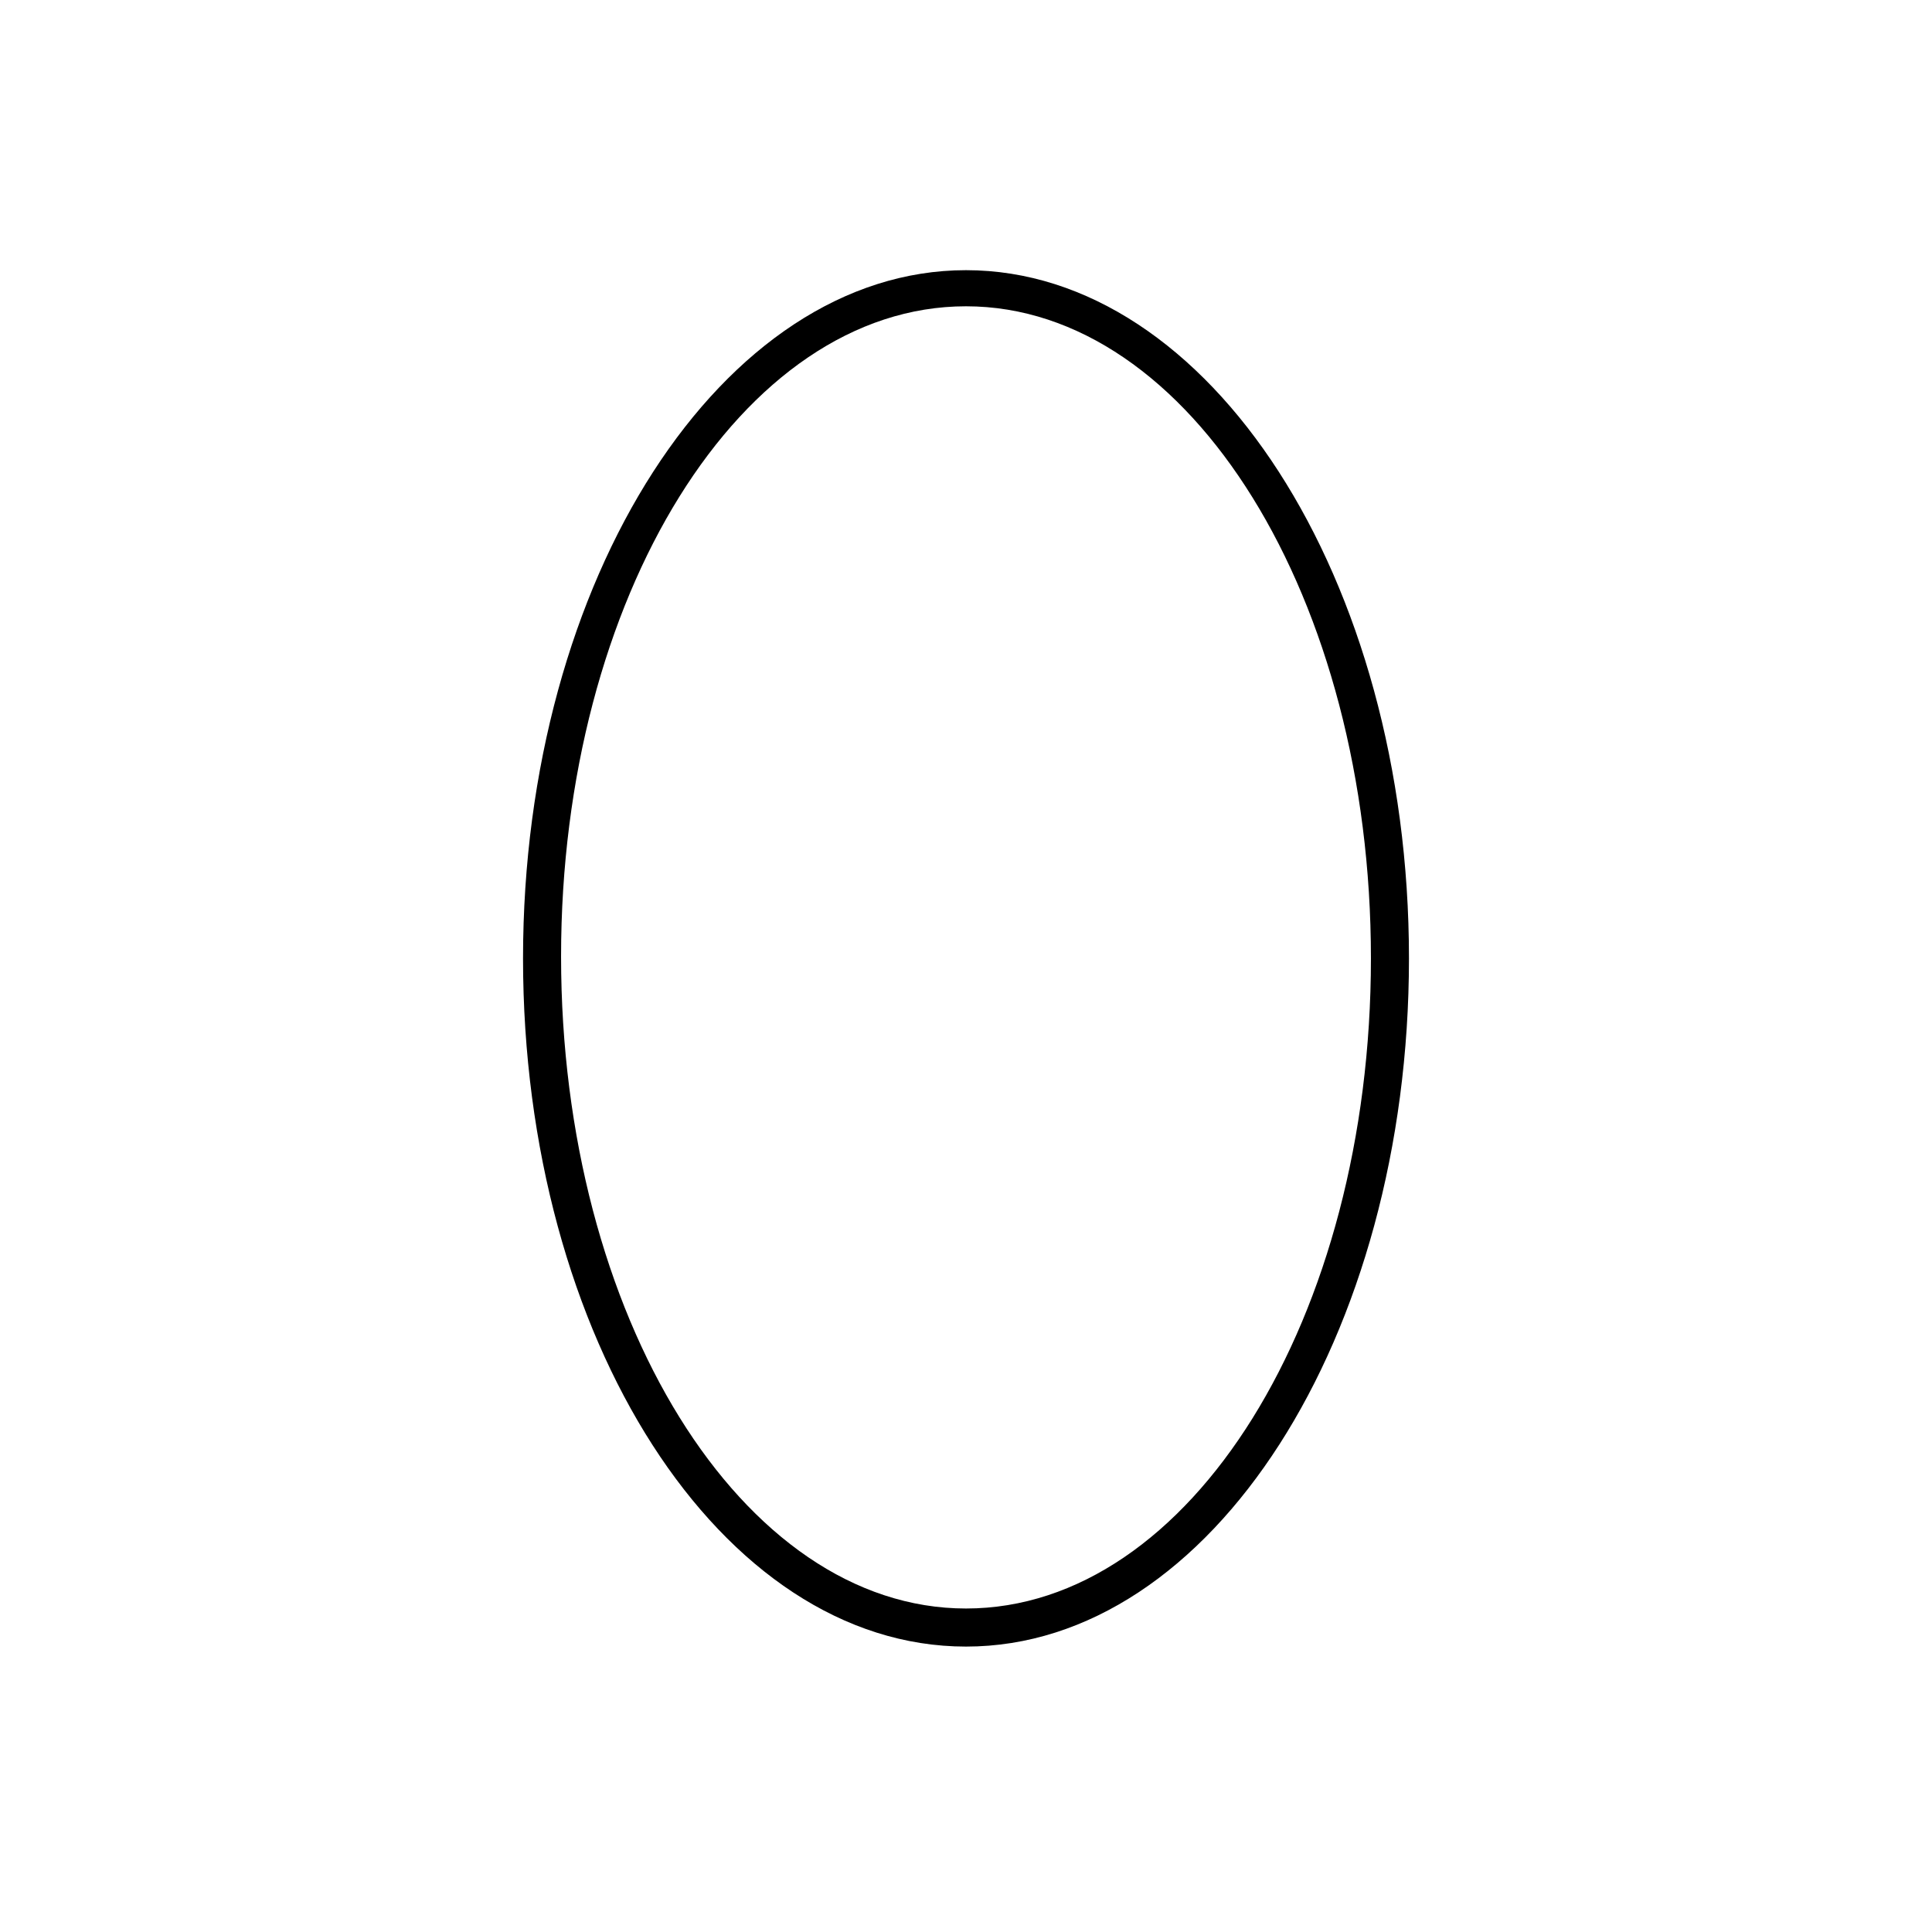
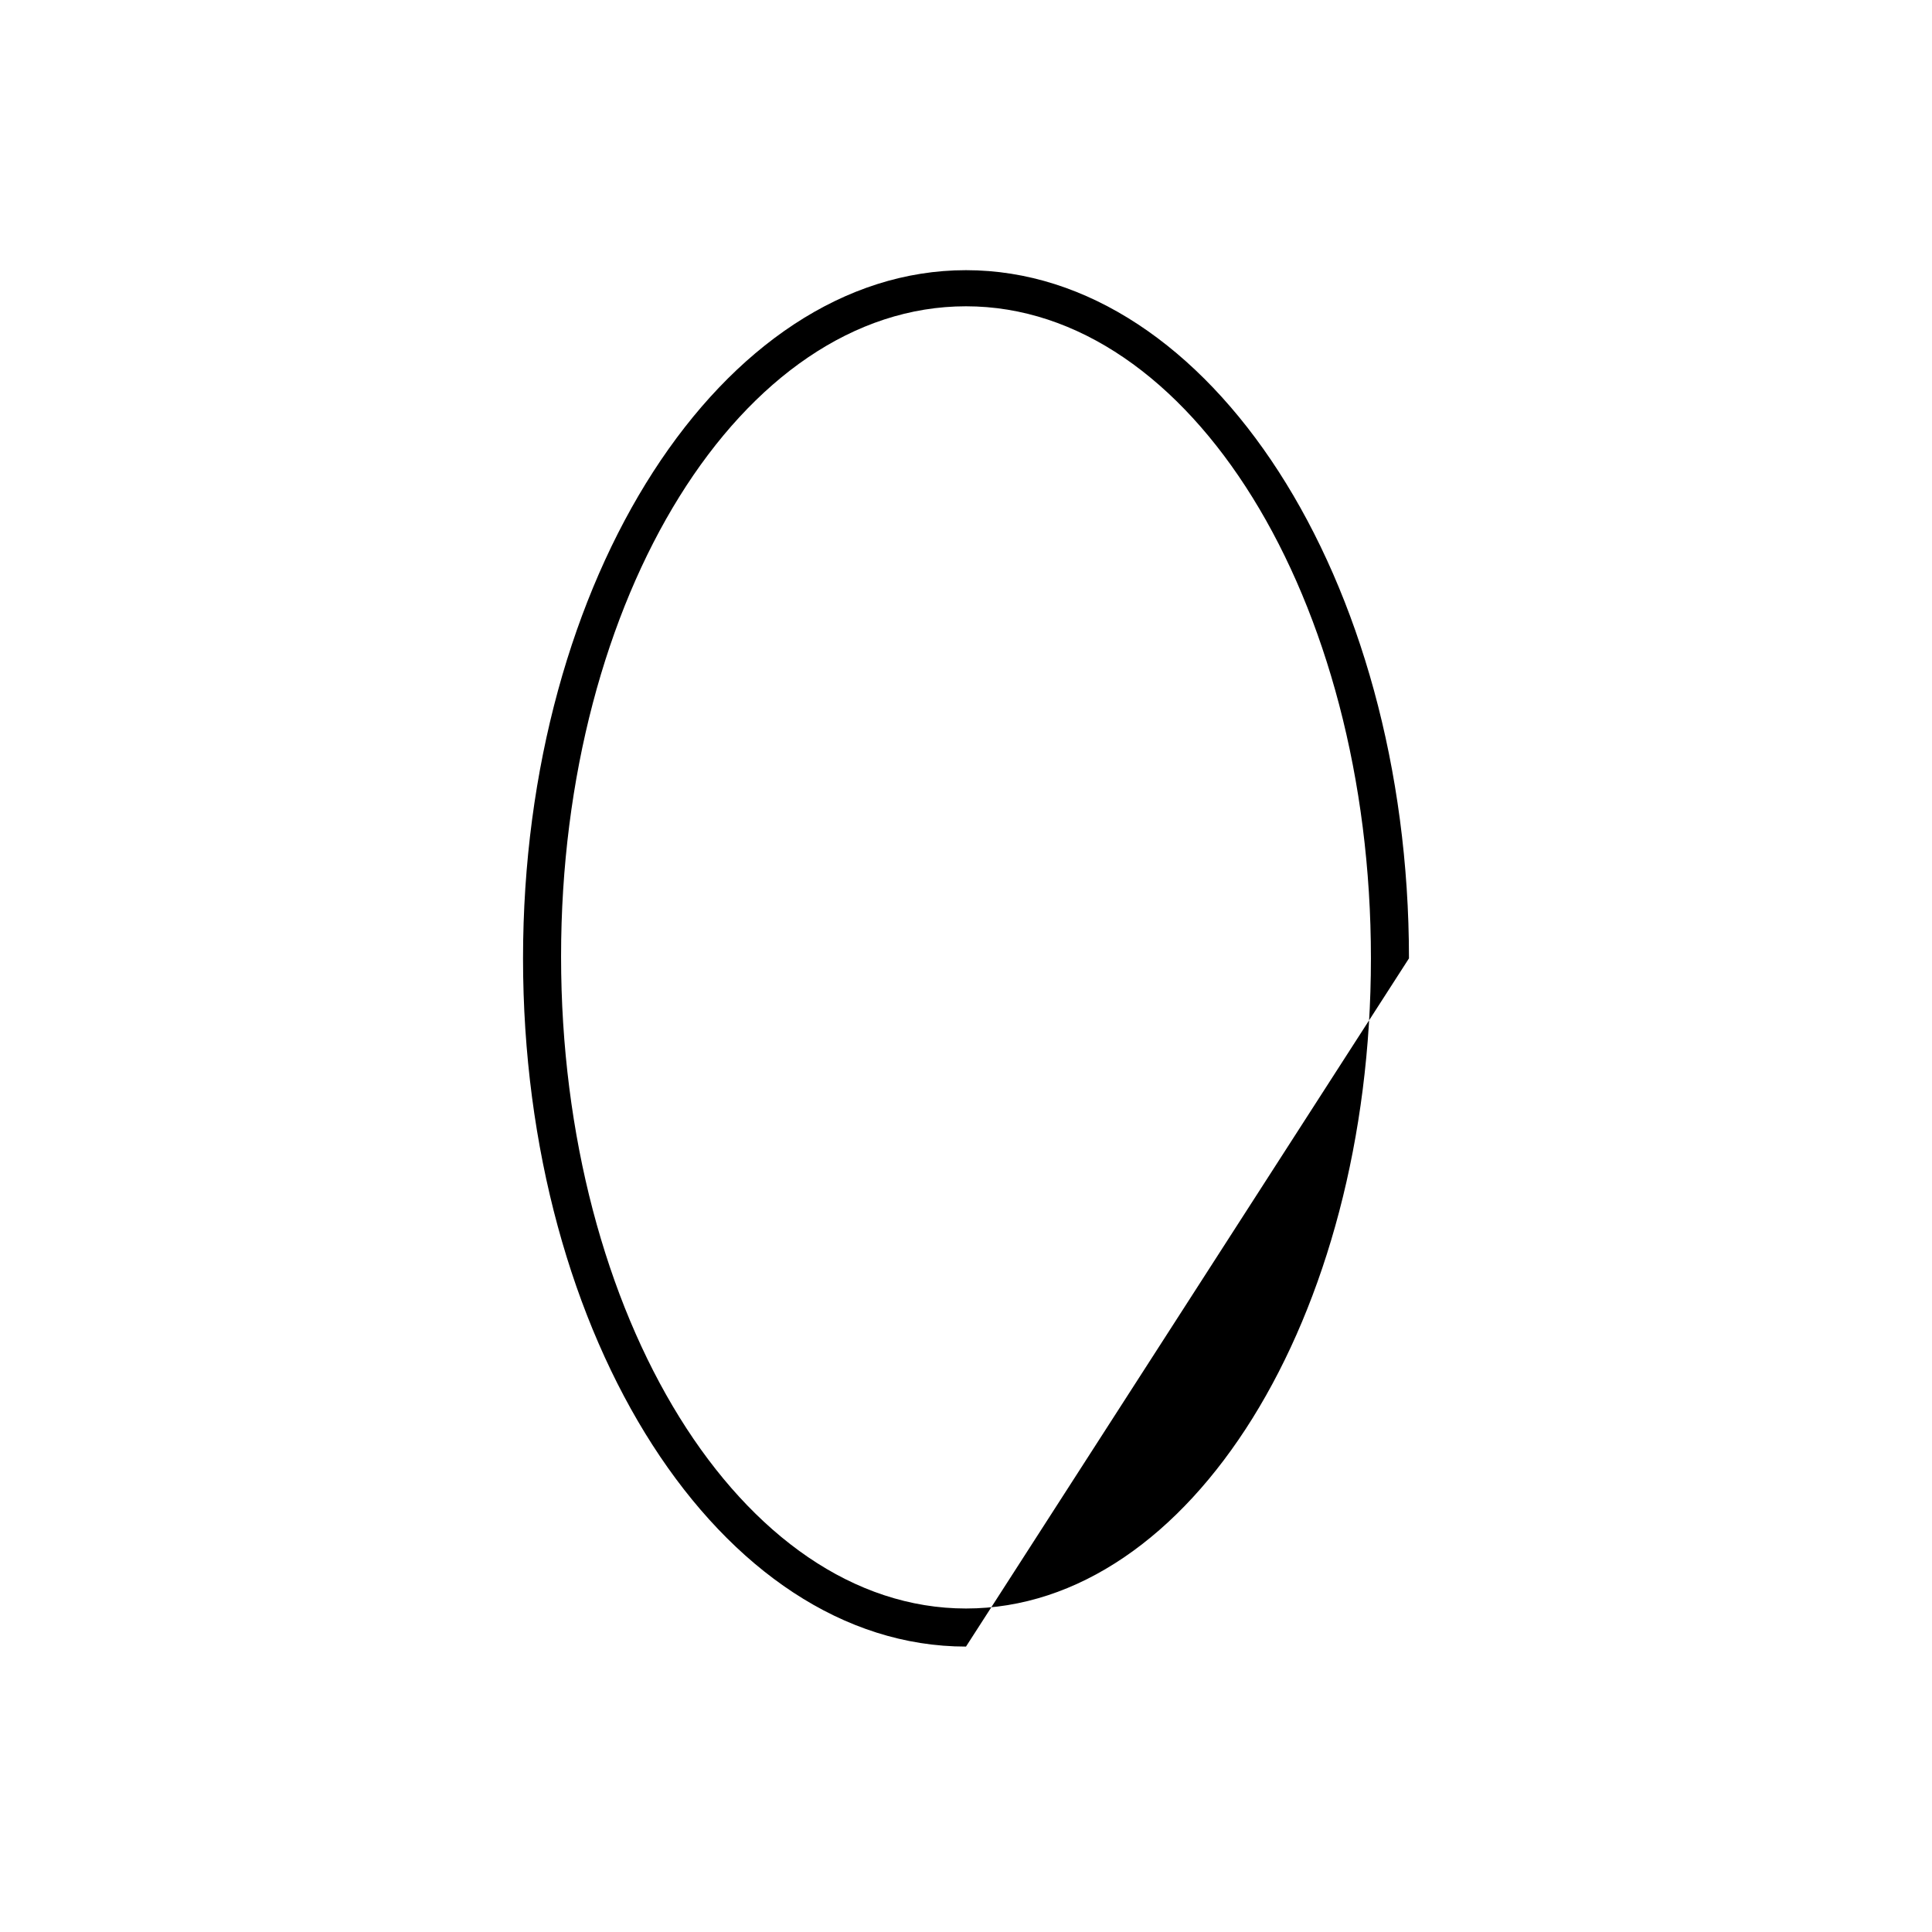
<svg xmlns="http://www.w3.org/2000/svg" fill="#000000" width="800px" height="800px" version="1.1" viewBox="144 144 512 512">
-   <path d="m400 580.36c-64.992 0-117.39-81.617-117.39-182.38s52.898-182.38 117.39-182.38 117.39 81.617 117.39 182.38c0 100.26-52.398 182.38-117.39 182.38zm0-355.19c-59.449 0-107.31 77.082-107.31 172.3 0 95.219 47.863 172.8 107.31 172.8s107.31-77.082 107.31-172.3c-0.004-95.219-47.863-172.8-107.31-172.8z" />
+   <path d="m400 580.36c-64.992 0-117.39-81.617-117.39-182.38s52.898-182.38 117.39-182.38 117.39 81.617 117.39 182.38zm0-355.19c-59.449 0-107.31 77.082-107.31 172.3 0 95.219 47.863 172.8 107.31 172.8s107.31-77.082 107.31-172.3c-0.004-95.219-47.863-172.8-107.31-172.8z" />
</svg>